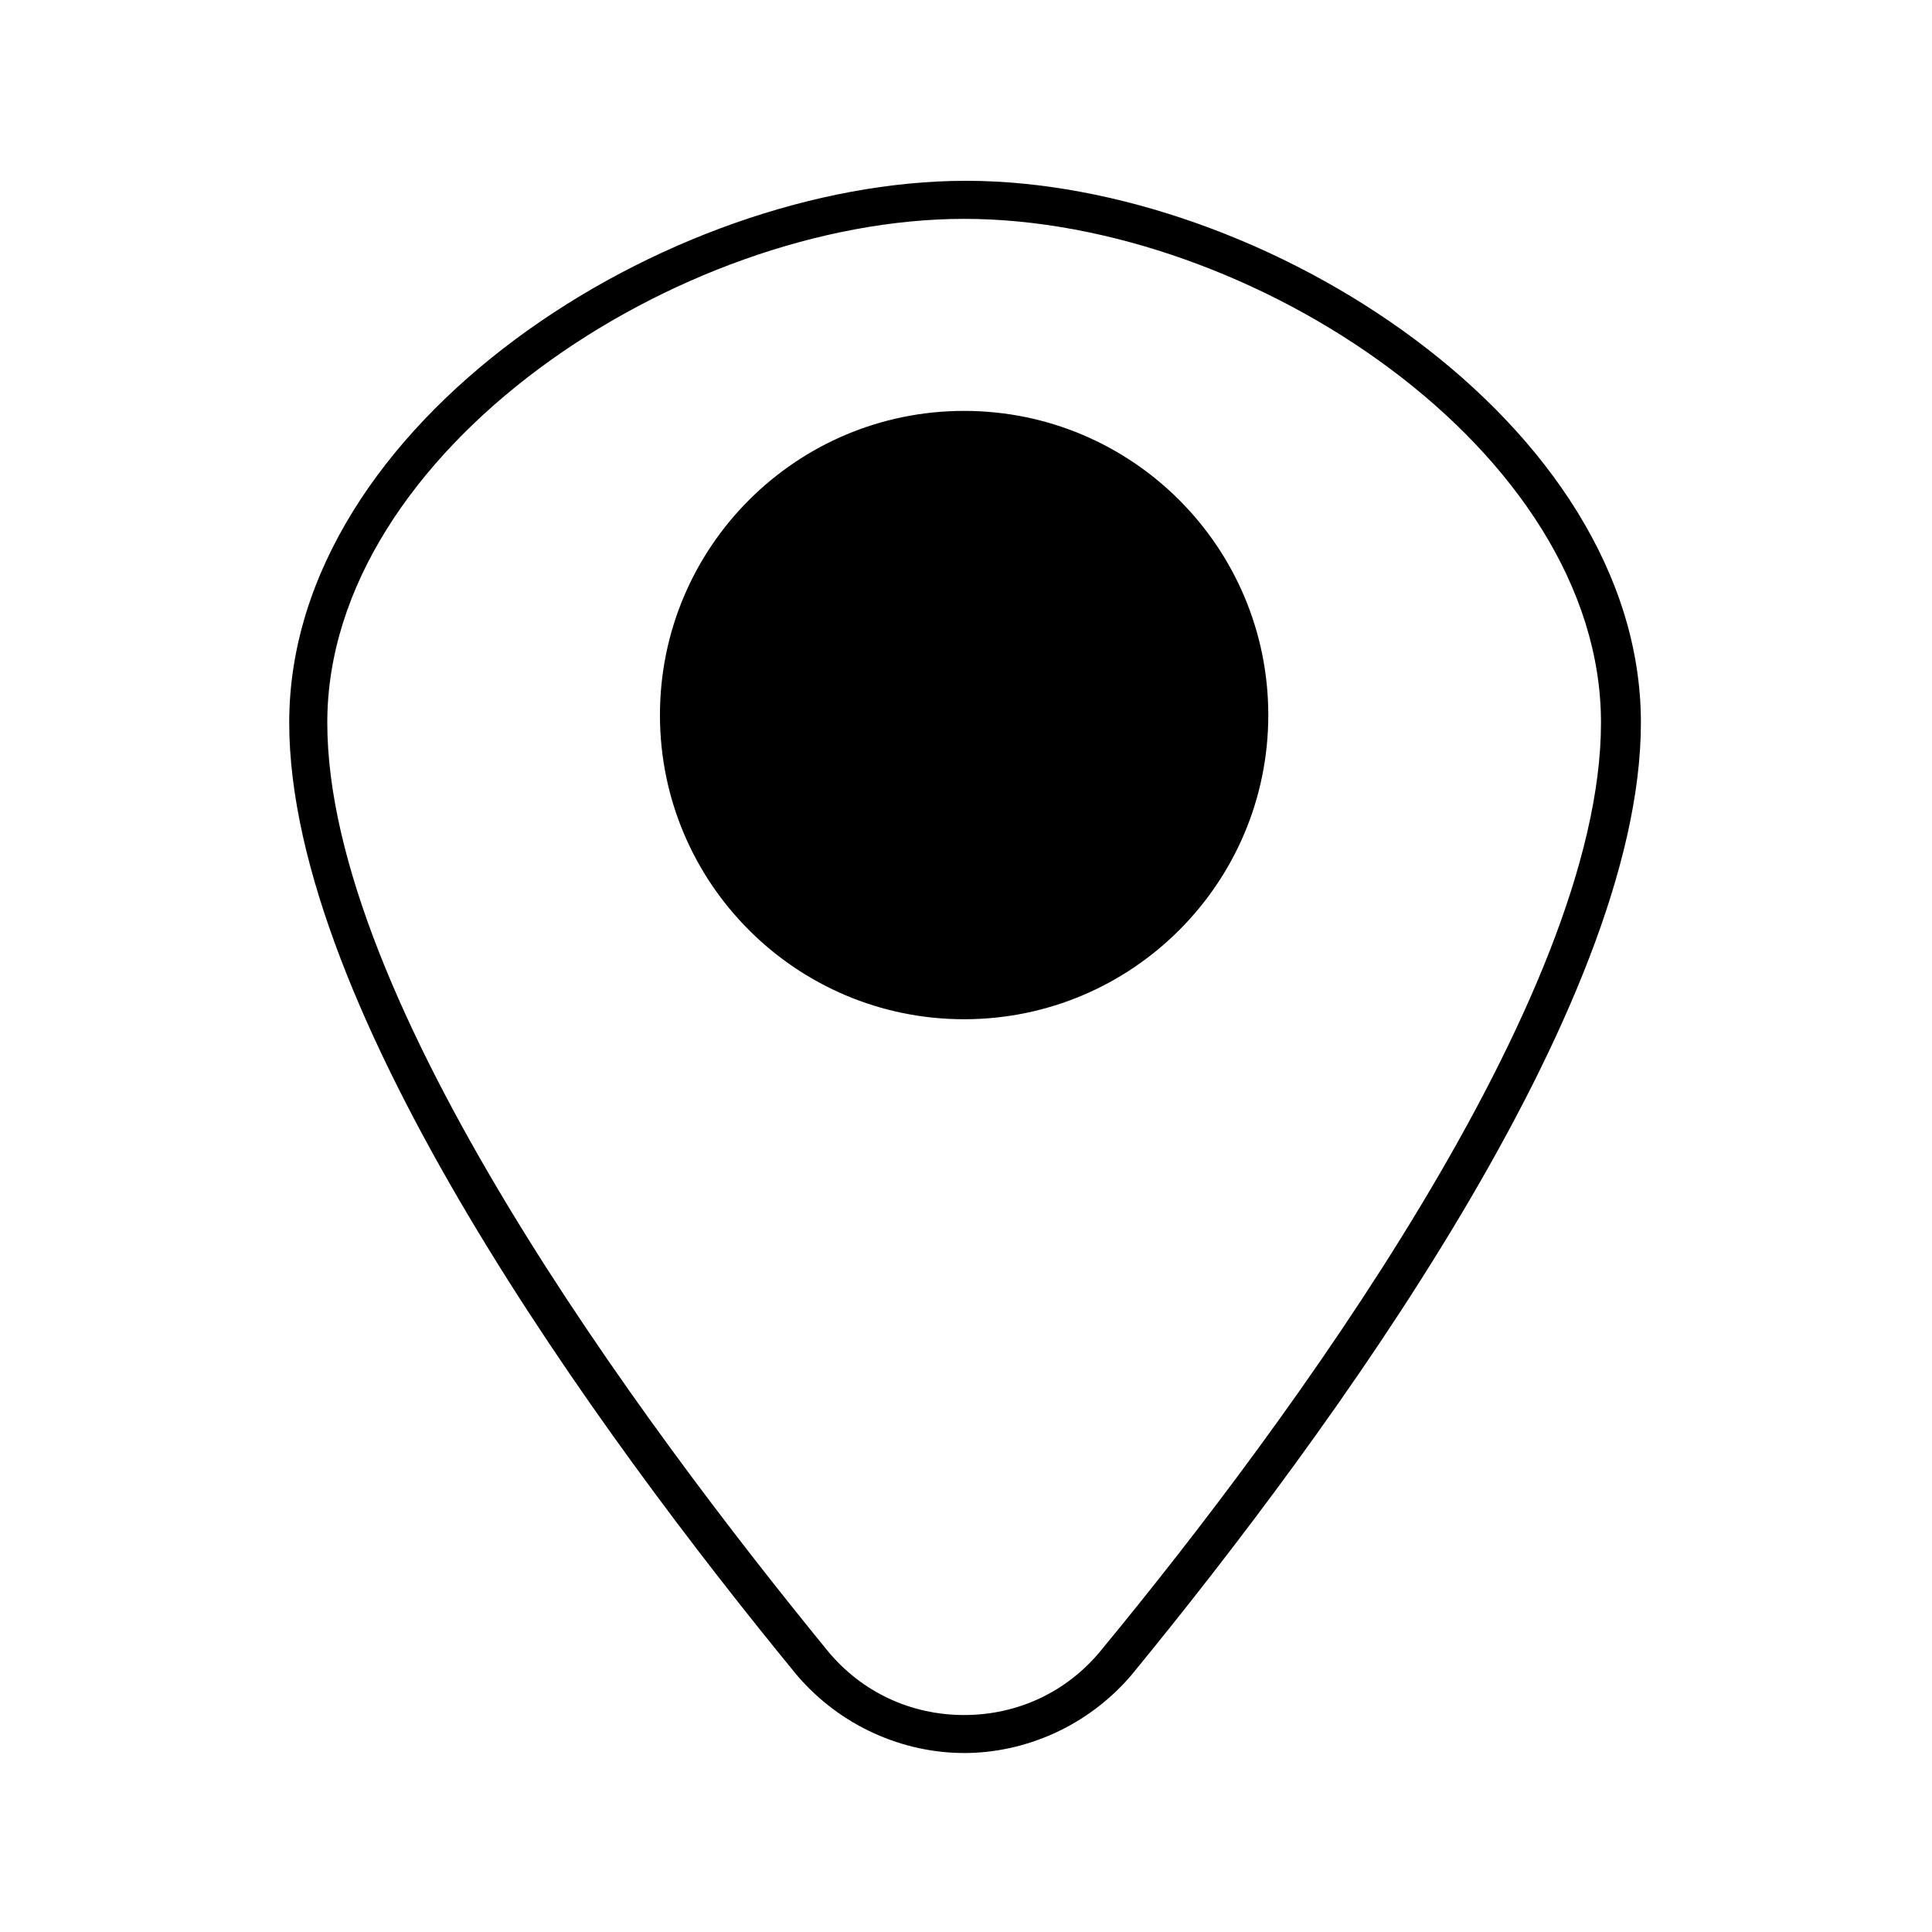
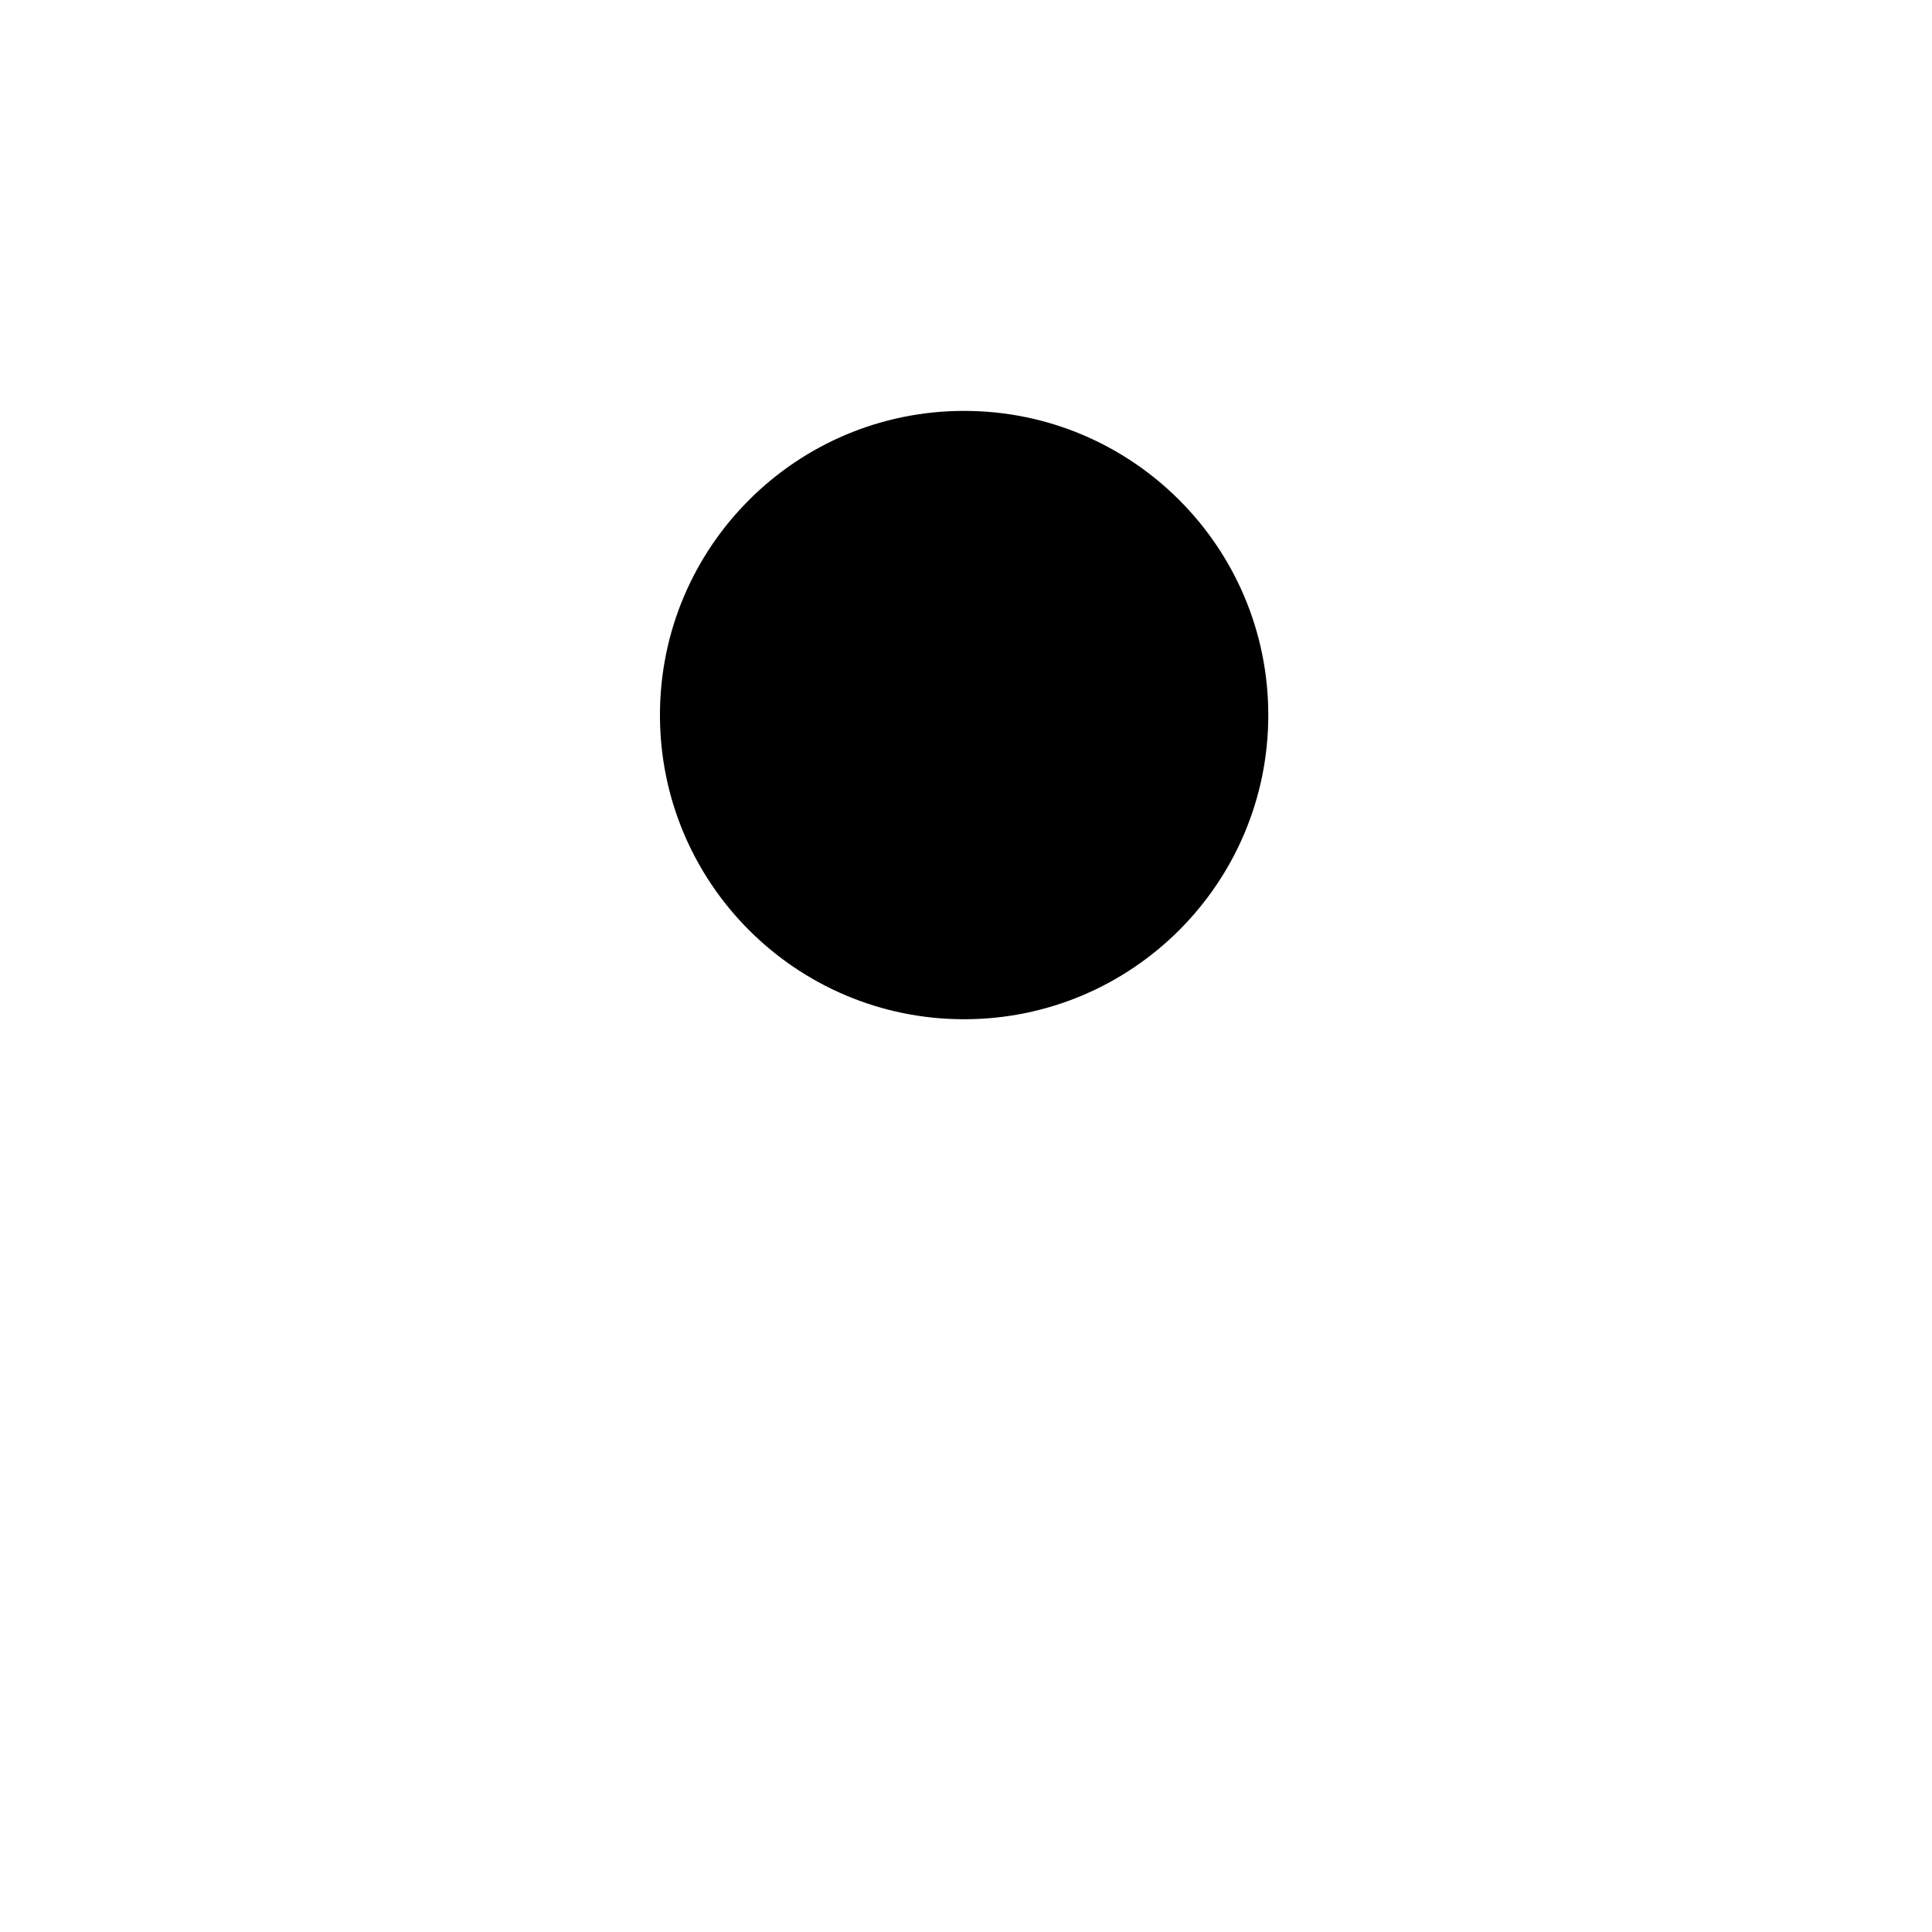
<svg xmlns="http://www.w3.org/2000/svg" fill="#000000" width="800px" height="800px" version="1.1" viewBox="144 144 512 512">
  <g>
-     <path d="m399.5 608.57c16.121 0 32.746-7.055 44.336-20.656 52.898-64.488 135.02-176.84 135.02-252.41 0-79.098-99.754-143.59-178.85-143.59-79.098 0.004-179.36 63.988-179.36 143.59 0 76.074 81.617 187.92 134.52 252.41 11.59 13.602 28.215 20.652 44.34 20.652zm0-406.57c76.074 0 168.78 61.465 168.78 133.51-0.004 73.055-82.629 185.41-132.5 245.86-9.07 11.082-22.168 17.129-36.273 17.129-14.105 0-27.207-6.047-36.273-17.129-49.375-60.457-132.5-172.3-132.5-245.86 0-72.047 93.203-133.51 168.78-133.51z" />
    <path d="m480.11 333.5c0 44.52-36.09 80.609-80.609 80.609-44.52 0-80.609-36.09-80.609-80.609 0-44.52 36.09-80.609 80.609-80.609 44.52 0 80.609 36.09 80.609 80.609" />
  </g>
</svg>